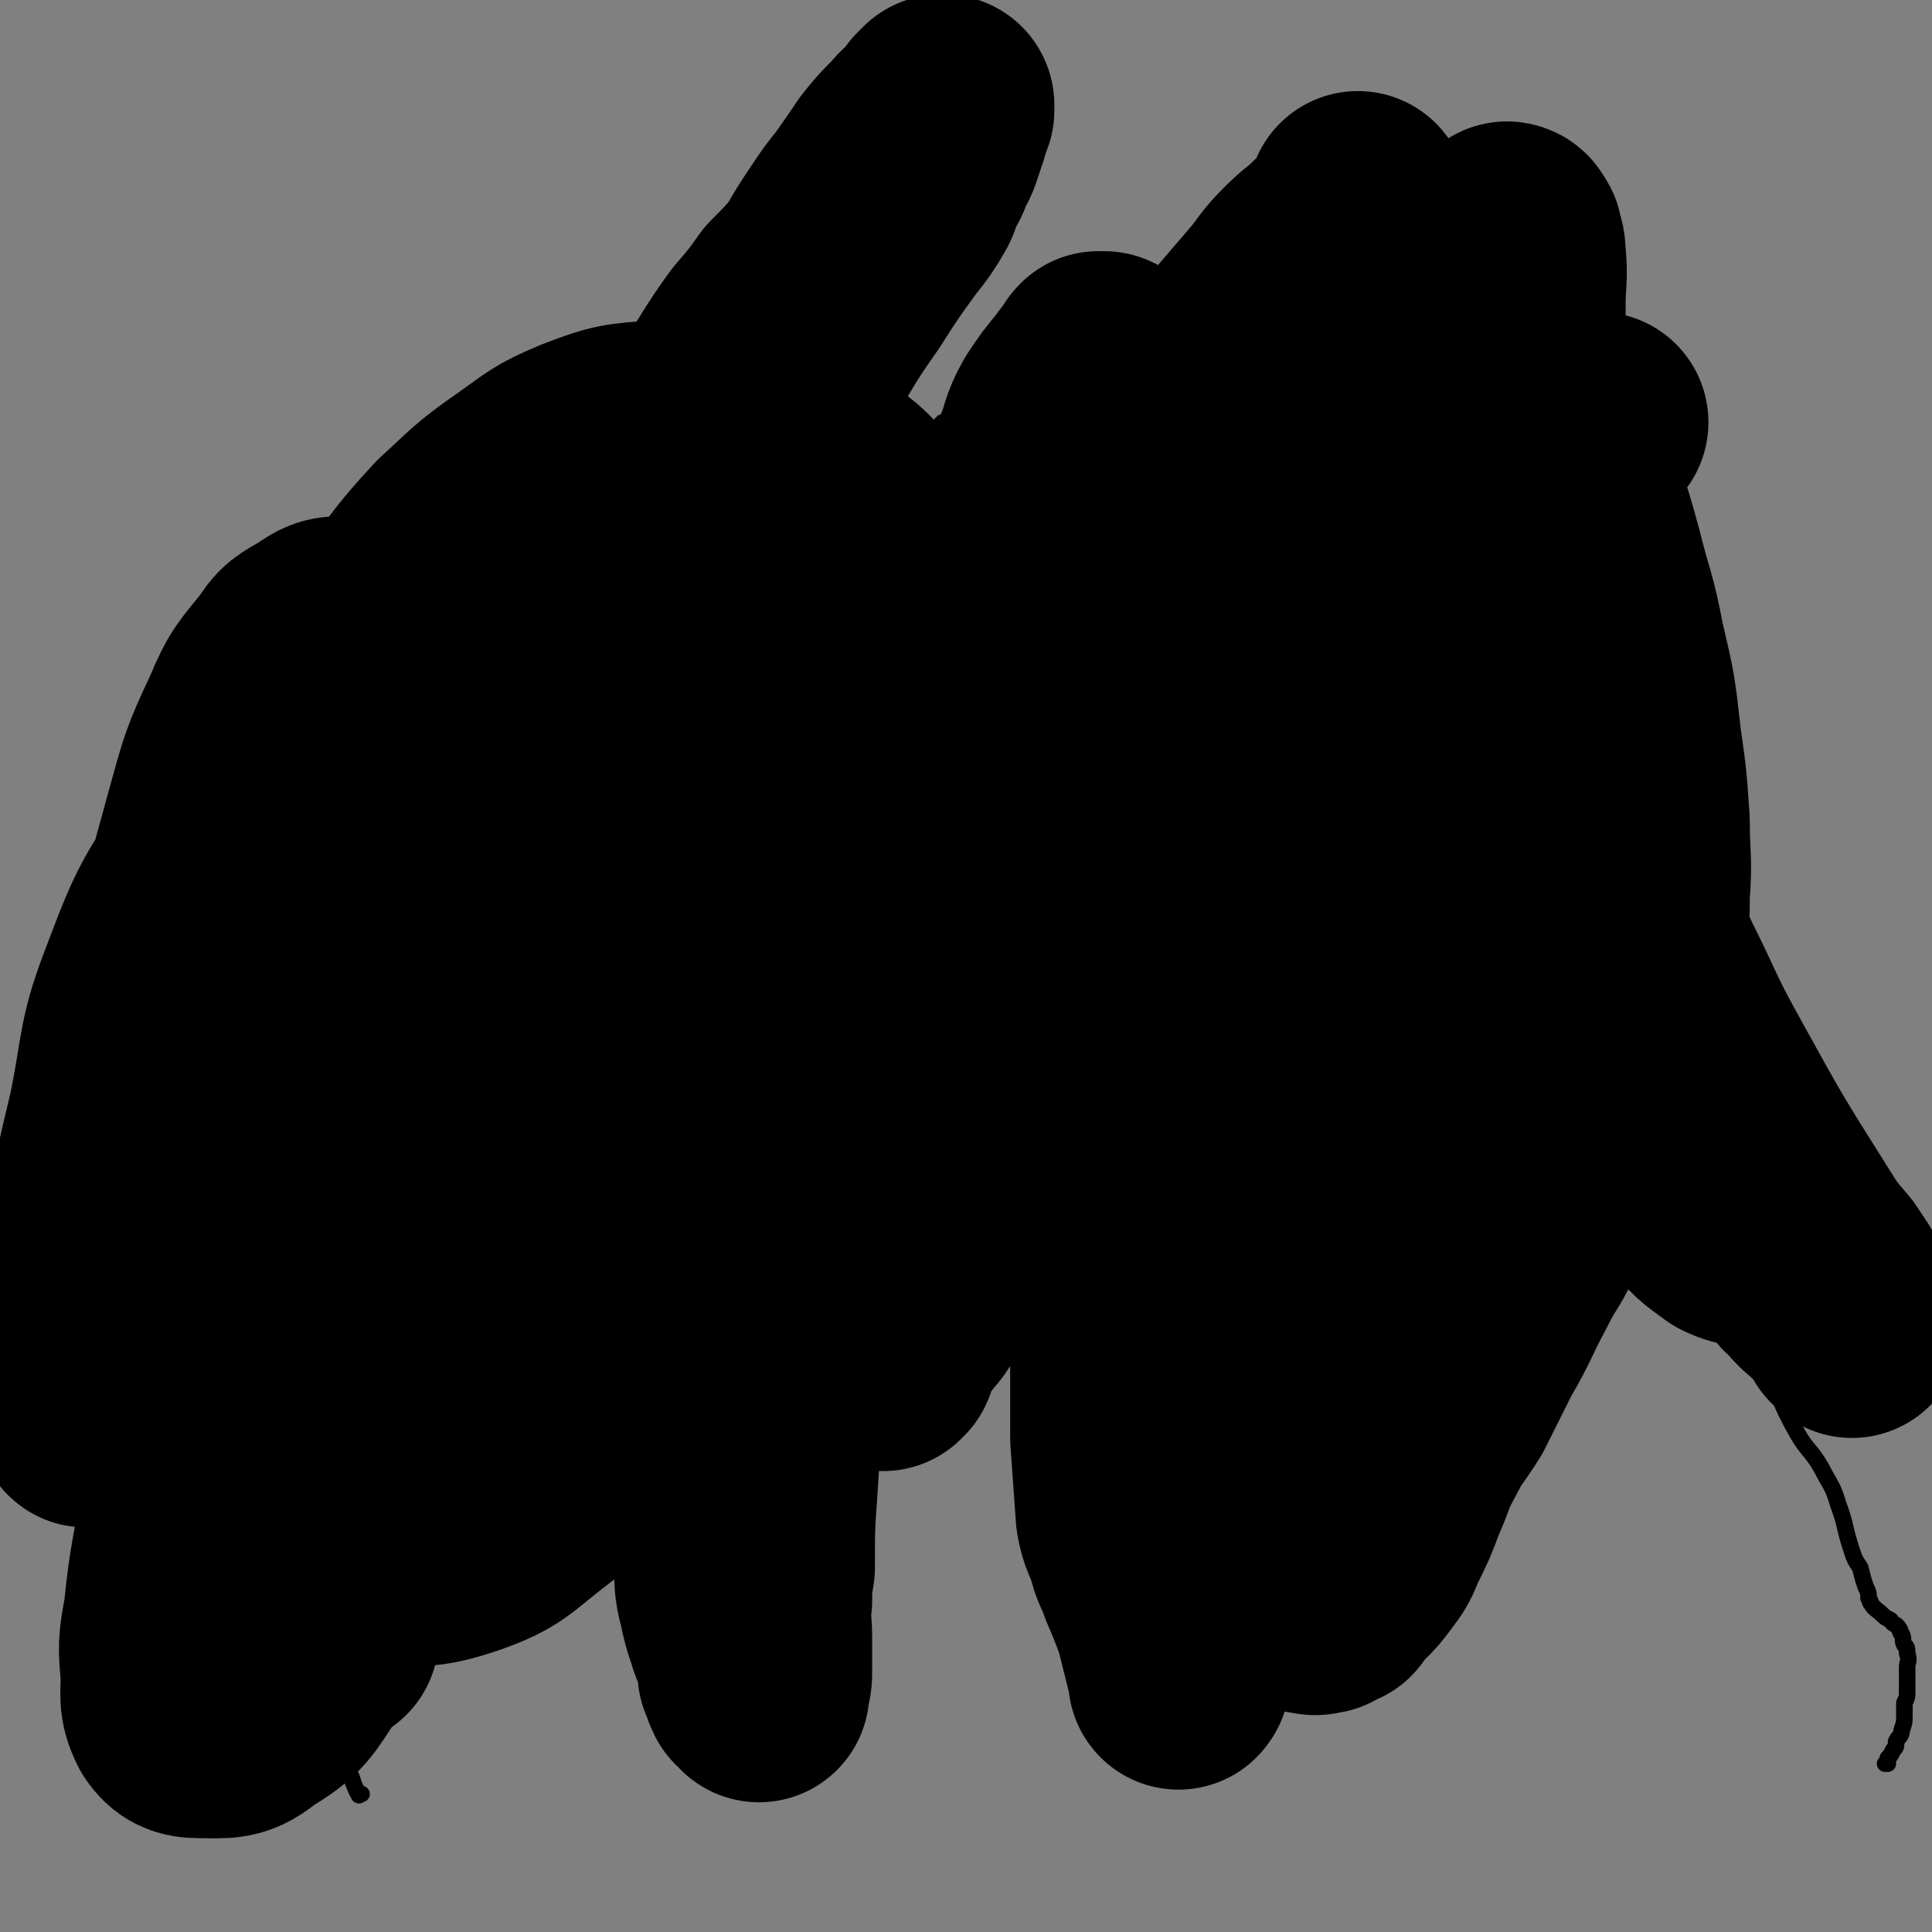
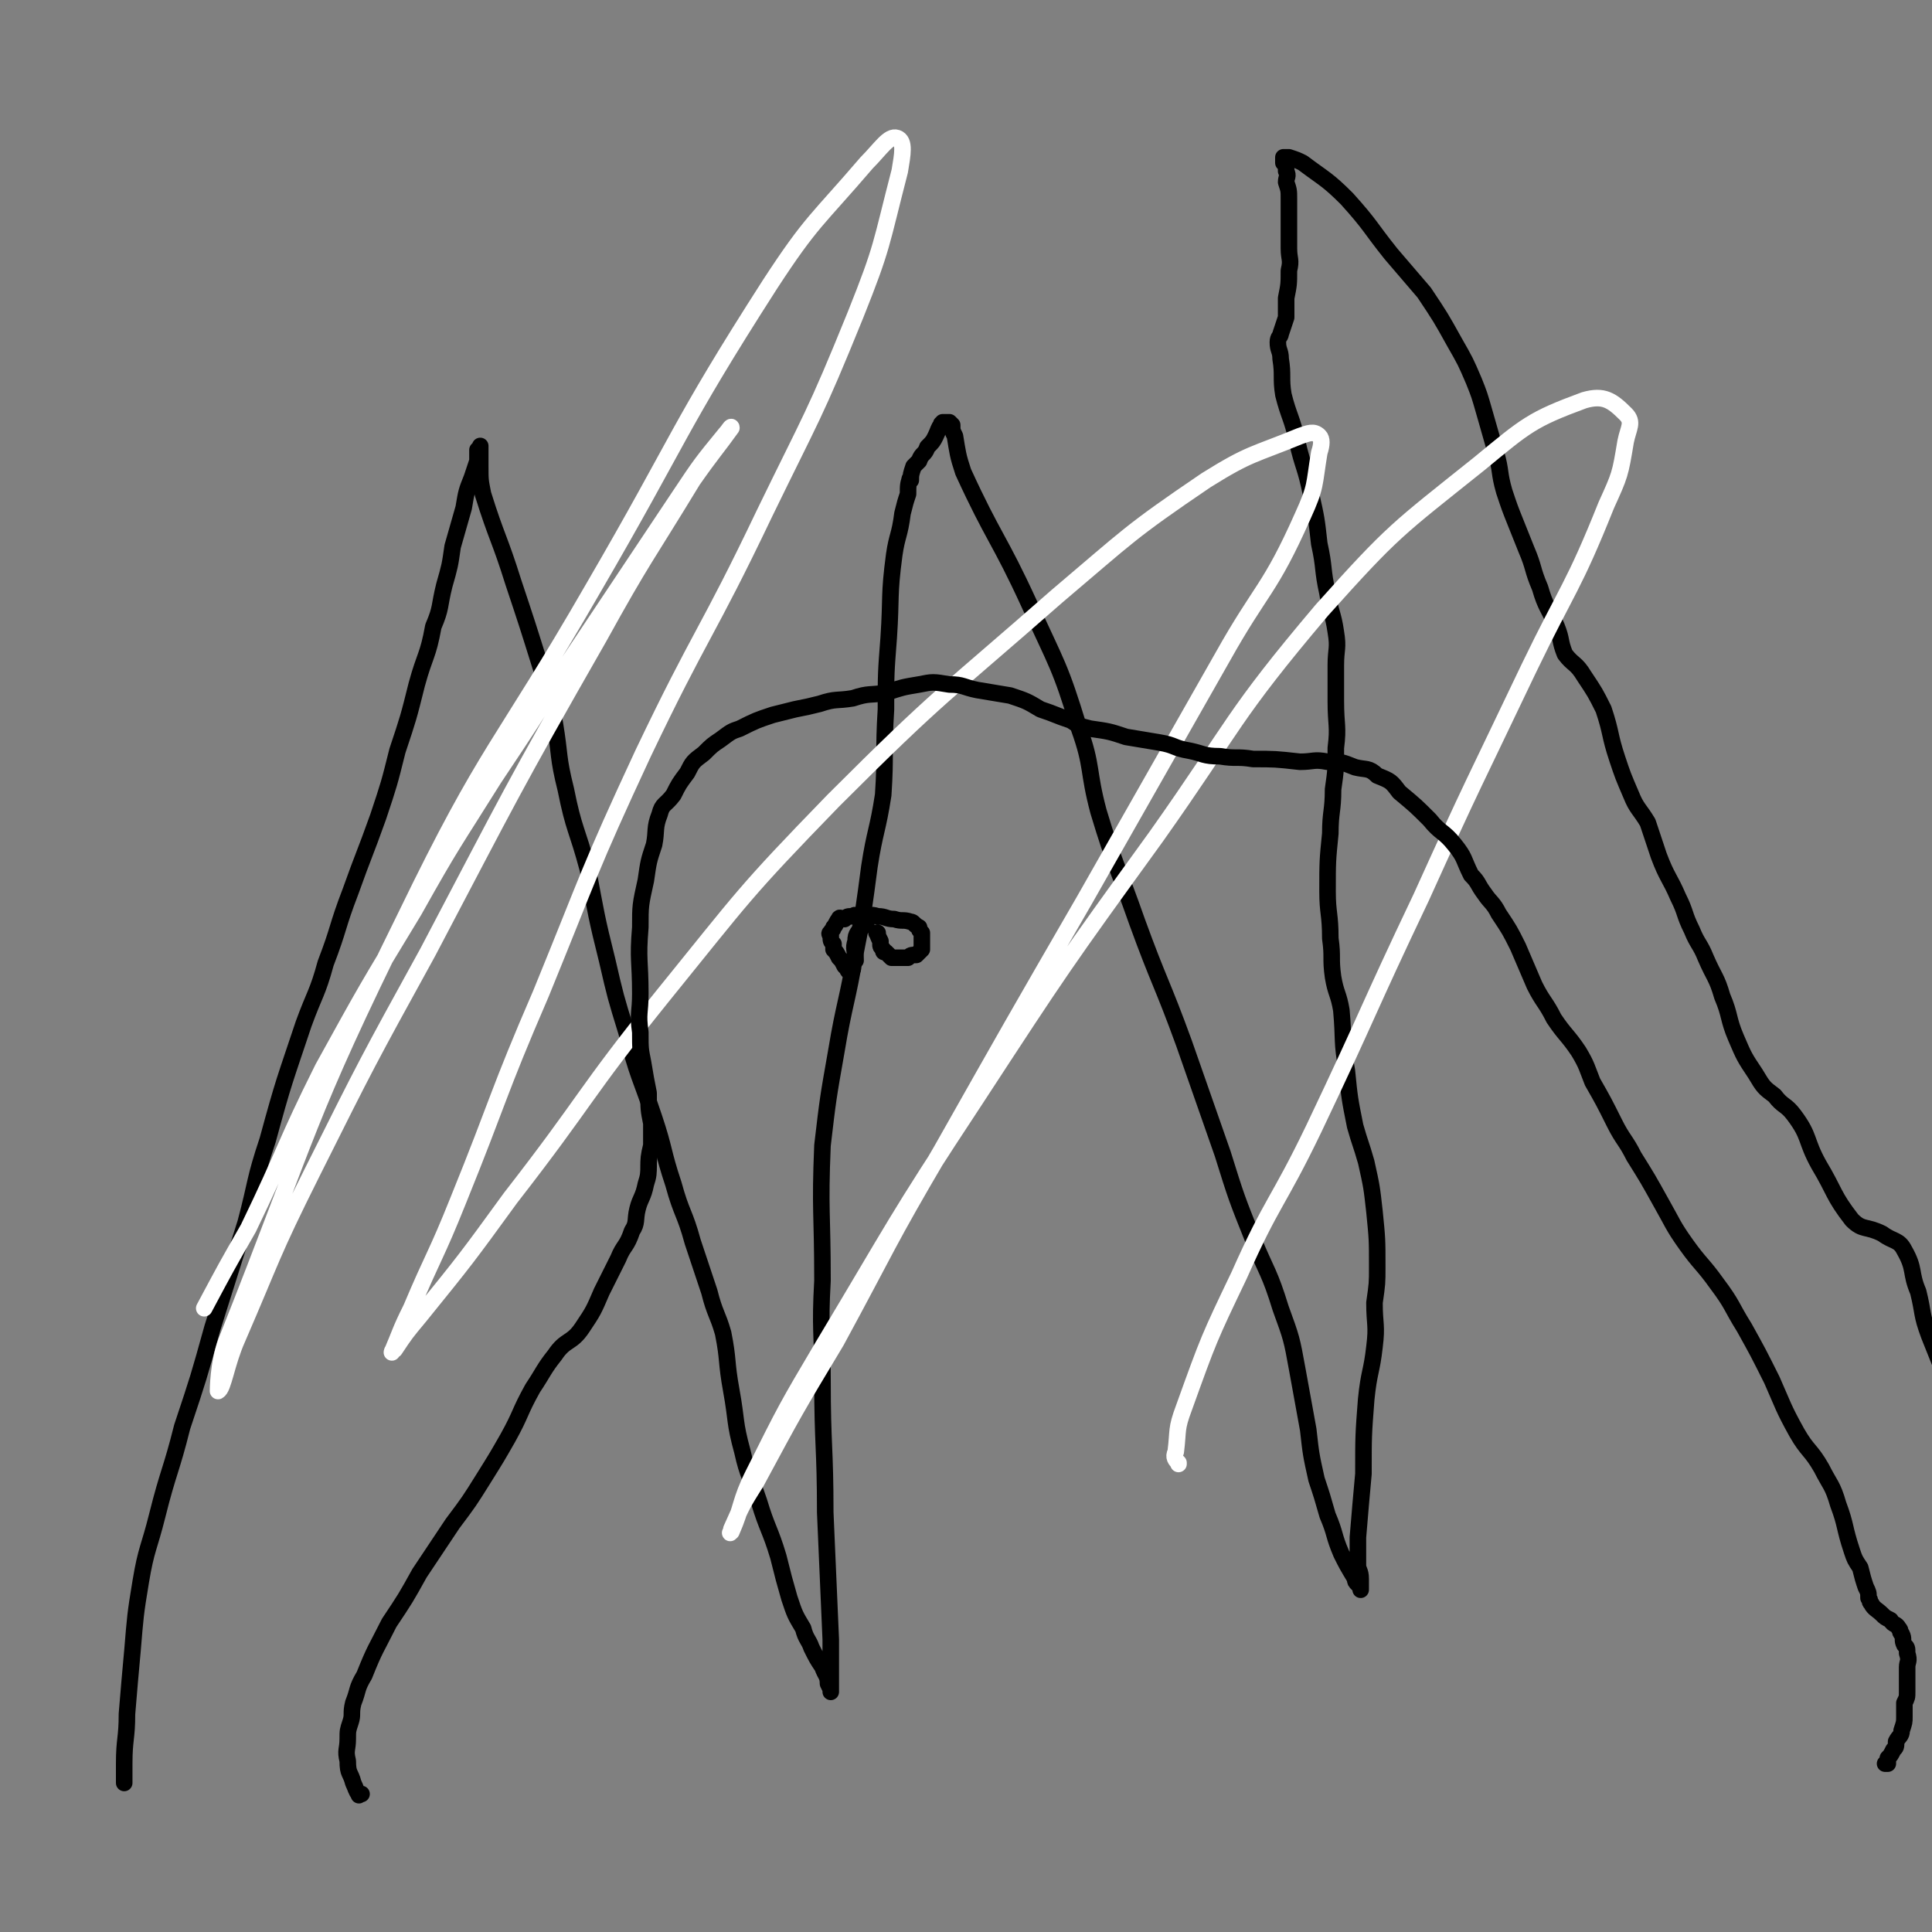
<svg xmlns="http://www.w3.org/2000/svg" viewBox="0 0 700 700" version="1.1">
  <rect x="0" y="0" width="700" height="700" fill="#808080" stroke="none" />
  <g fill="none" stroke="#000000" stroke-width="6" stroke-linecap="round" stroke-linejoin="round">
    <path d="M45,646c0,0 0,0 0,0 0,0 0,0 0,0 0,0 0,0 0,0 0,0 0,0 0,0 0,0 0,0 0,0 0,0 0,0 0,0 0,0 0,0 0,0 0,0 0,0 0,0 0,0 0,0 0,-1 0,-3 0,-3 0,-6 0,-9 1,-9 1,-18 1,-12 1,-12 2,-23 1,-12 1,-13 3,-25 2,-12 3,-12 6,-24 4,-16 5,-16 9,-32 6,-18 6,-18 11,-36 6,-19 6,-19 12,-38 4,-15 3,-15 8,-30 6,-22 6,-21 13,-42 4,-11 5,-11 8,-22 5,-13 4,-13 9,-26 5,-14 5,-13 10,-27 4,-12 4,-12 7,-24 4,-12 4,-12 7,-24 3,-11 4,-10 6,-21 3,-7 2,-7 4,-15 2,-7 2,-7 3,-14 2,-7 2,-7 4,-14 1,-6 1,-6 3,-11 1,-3 1,-3 2,-6 0,-1 0,-2 0,-3 0,0 0,1 0,1 0,-1 0,-1 0,-2 1,-1 1,-1 1,-1 0,-1 0,0 0,0 0,1 0,1 0,1 0,1 0,1 0,3 0,1 0,1 0,3 0,5 0,5 1,10 5,16 6,16 11,32 5,15 5,15 10,31 3,10 2,10 5,20 2,12 1,12 4,24 3,15 4,14 8,29 3,16 3,17 7,33 3,13 3,13 7,26 4,16 5,16 10,31 4,12 3,12 7,24 3,11 4,10 7,21 3,9 3,9 6,18 2,8 3,8 5,15 2,10 1,10 3,21 2,11 1,11 4,22 2,9 3,9 6,18 3,10 4,10 7,20 2,8 2,8 4,15 2,6 2,6 5,11 1,4 2,4 3,7 2,4 2,4 4,7 1,3 2,3 2,6 1,2 1,2 1,3 0,0 0,0 0,0 0,0 0,0 0,0 0,0 0,0 0,0 0,0 0,0 0,0 0,0 0,0 0,0 0,0 0,0 0,0 0,0 0,0 0,0 0,0 0,0 0,0 0,0 0,0 0,0 0,-1 0,-1 0,-2 0,-3 0,-3 0,-6 0,-6 0,-6 0,-11 -1,-23 -1,-23 -2,-46 0,-24 -1,-24 -1,-48 0,-18 -1,-18 0,-36 0,-25 -1,-25 0,-49 2,-17 2,-17 5,-34 3,-18 4,-18 7,-36 3,-15 3,-16 5,-31 2,-13 3,-13 5,-26 1,-15 0,-15 1,-31 0,-13 0,-13 1,-26 1,-15 0,-15 2,-30 1,-7 2,-7 3,-15 1,-4 1,-4 2,-7 0,-3 0,-4 1,-6 0,0 -1,1 0,1 0,-2 0,-2 1,-5 1,-1 1,-1 2,-2 1,-3 2,-2 3,-5 2,-2 2,-2 3,-4 1,-2 1,-3 2,-4 0,-1 0,0 1,-1 0,0 -1,0 0,0 0,0 0,0 1,0 0,0 0,0 0,0 0,0 0,0 0,0 0,0 0,0 0,0 0,0 0,0 0,0 0,0 0,0 0,0 0,0 0,0 0,0 0,0 0,0 1,0 0,0 0,0 1,1 0,2 0,2 1,4 1,6 1,7 3,13 11,24 13,24 24,48 10,22 11,22 18,45 5,14 3,15 7,30 6,20 7,20 14,40 8,22 9,22 17,44 7,20 7,20 14,40 5,16 5,16 11,31 5,12 6,12 10,25 4,11 4,11 6,22 2,11 2,11 4,22 1,9 1,9 3,18 2,6 2,6 4,13 3,7 2,7 5,14 2,4 2,4 5,9 0,1 0,1 1,2 1,1 1,1 1,1 0,0 0,0 0,0 0,1 0,1 0,1 0,0 0,0 0,0 0,0 0,0 0,0 0,0 0,0 0,-1 0,0 0,0 0,-1 0,-1 0,-1 0,-2 0,-3 -1,-3 -1,-5 0,-5 0,-5 0,-10 1,-12 1,-12 2,-23 0,-14 0,-14 1,-27 1,-10 2,-10 3,-19 1,-8 0,-8 0,-16 1,-7 1,-7 1,-13 0,-10 0,-10 -1,-20 -1,-9 -1,-9 -3,-18 -2,-7 -2,-6 -4,-13 -2,-10 -2,-10 -3,-20 -2,-11 -1,-11 -2,-22 -1,-6 -2,-6 -3,-12 -1,-7 0,-7 -1,-14 0,-9 -1,-9 -1,-17 0,-11 0,-11 1,-21 0,-8 1,-8 1,-16 1,-7 1,-7 1,-15 1,-8 0,-8 0,-17 0,-6 0,-6 0,-13 0,-6 1,-6 0,-12 -1,-7 -2,-7 -3,-14 -2,-9 -1,-9 -3,-18 -1,-9 -1,-9 -3,-18 -2,-10 -3,-10 -5,-19 -2,-9 -3,-9 -5,-17 -1,-6 0,-7 -1,-13 0,-3 -1,-3 -1,-6 0,-2 1,-2 1,-3 1,-3 1,-3 2,-6 0,-4 0,-4 0,-7 1,-5 1,-5 1,-10 1,-4 0,-4 0,-8 0,-3 0,-3 0,-5 0,-1 0,-1 0,-2 0,0 0,0 0,-1 0,-2 0,-2 0,-3 0,-2 0,-2 0,-3 0,0 0,0 0,-1 0,-1 0,-1 0,-3 0,-3 0,-3 -1,-6 0,-2 1,-2 0,-4 0,-2 0,-2 -1,-3 0,-1 0,-1 0,-2 0,0 0,0 0,0 0,0 0,0 0,0 0,0 0,0 0,0 1,0 1,0 2,0 3,1 3,1 5,2 8,6 9,6 16,13 9,10 8,10 16,20 6,7 6,7 12,14 6,9 6,9 11,18 4,7 4,7 7,14 2,5 2,5 4,12 2,7 2,7 4,14 2,7 1,7 3,14 2,6 2,6 4,11 2,5 2,5 4,10 3,7 2,7 5,14 2,7 3,7 6,14 2,5 1,5 3,10 3,4 4,3 7,8 4,6 4,6 7,12 3,9 2,9 5,18 2,6 2,6 5,13 2,5 3,5 6,10 2,6 2,6 4,12 3,8 4,8 7,15 3,6 2,6 5,12 2,5 3,5 5,10 3,7 4,7 6,14 3,7 2,8 5,15 3,7 3,7 7,13 3,5 3,5 7,8 3,4 4,3 7,7 6,8 4,9 9,18 6,10 5,11 12,20 4,4 5,2 11,5 4,3 6,2 8,6 4,7 2,8 5,15 2,8 1,8 4,16 2,5 2,5 4,10 1,4 1,4 2,8 1,2 1,2 2,4 1,4 1,4 1,8 0,6 0,6 0,11 0,9 0,9 0,18 0,4 0,4 0,9 0,0 0,0 0,0 " />
  </g>
  <g fill="none" stroke="#FFFFFF" stroke-width="6" stroke-linecap="round" stroke-linejoin="round">
    <path d="M74,474c0,0 0,0 0,0 0,0 0,0 0,0 0,0 0,0 0,0 0,0 0,0 0,0 8,-15 8,-15 16,-29 14,-29 13,-30 27,-58 16,-29 16,-29 33,-57 14,-25 14,-24 29,-48 14,-21 14,-21 27,-42 20,-30 20,-30 40,-60 8,-12 8,-12 17,-23 1,-1 2,-3 2,-2 -5,7 -7,9 -14,19 -17,28 -18,28 -34,57 -32,56 -32,57 -62,114 -22,40 -22,40 -42,80 -15,30 -14,30 -27,60 -4,9 -5,18 -7,19 0,0 0,-10 3,-18 31,-78 28,-79 65,-154 30,-62 34,-60 68,-119 32,-55 30,-57 64,-110 15,-23 17,-23 35,-44 5,-5 8,-10 11,-9 3,1 2,6 1,12 -7,27 -6,27 -16,52 -15,37 -16,37 -33,72 -21,44 -23,43 -44,87 -20,43 -19,43 -37,87 -16,37 -15,38 -30,75 -8,20 -9,20 -17,39 -4,8 -4,9 -7,16 0,0 0,-1 1,-1 4,-6 4,-6 9,-12 17,-21 17,-21 33,-43 28,-36 26,-37 55,-73 30,-37 29,-37 62,-71 39,-39 40,-38 81,-74 26,-22 26,-23 54,-42 16,-10 17,-9 34,-16 3,-1 5,-2 7,0 1,1 1,3 0,6 -2,12 -1,12 -6,23 -12,27 -15,26 -29,51 -25,44 -25,44 -50,88 -26,45 -26,45 -52,91 -20,34 -19,34 -38,69 -15,25 -15,25 -29,51 -5,8 -5,8 -9,17 0,1 -1,2 0,1 4,-9 3,-11 8,-21 12,-24 12,-24 25,-46 27,-45 26,-45 55,-89 32,-49 32,-49 66,-96 29,-41 27,-43 60,-82 26,-29 27,-29 57,-53 17,-14 19,-16 38,-23 7,-2 10,0 15,5 3,3 1,5 0,10 -2,12 -2,12 -7,23 -12,30 -14,30 -28,59 -20,42 -20,41 -39,83 -20,42 -19,42 -39,84 -13,27 -15,26 -27,53 -11,23 -11,23 -20,48 -3,8 -2,8 -3,16 -1,2 0,3 1,4 0,1 0,0 0,0 " />
  </g>
  <g fill="none" stroke="#000000" stroke-width="80" stroke-linecap="round" stroke-linejoin="round">
-     <path d="M119,593c0,0 0,0 0,0 0,0 0,0 0,0 0,0 0,0 0,0 0,0 0,0 0,0 0,0 0,0 0,-1 1,-6 1,-6 2,-12 8,-38 6,-39 16,-76 12,-44 11,-44 28,-87 14,-34 15,-34 34,-66 19,-33 20,-32 42,-64 18,-27 17,-27 38,-53 18,-24 19,-25 39,-46 1,-1 4,0 4,1 -8,22 -8,24 -19,45 -16,31 -16,31 -36,59 -27,37 -27,38 -57,72 -24,27 -25,26 -51,50 -25,23 -25,24 -50,45 -17,15 -18,15 -36,28 -14,9 -14,9 -29,17 -6,4 -6,5 -12,8 -1,1 -1,0 -1,0 0,0 0,0 0,0 -1,-4 -2,-4 -2,-8 -1,-13 -1,-13 0,-27 1,-16 2,-16 5,-31 4,-22 4,-22 9,-43 5,-25 3,-26 12,-49 9,-24 10,-24 23,-45 14,-22 15,-22 31,-43 15,-21 14,-21 30,-40 13,-16 12,-17 26,-32 11,-10 11,-11 24,-20 10,-7 10,-8 22,-13 13,-5 14,-5 28,-6 13,-1 14,0 27,3 13,3 14,3 26,9 12,7 13,6 22,17 11,14 12,15 17,32 5,18 4,19 3,38 0,25 1,25 -4,49 -5,28 -6,28 -16,54 -11,28 -11,28 -24,54 -15,27 -15,27 -32,53 -14,24 -12,26 -30,47 -14,18 -15,17 -33,31 -13,10 -13,12 -27,17 -15,5 -17,4 -33,2 -11,-2 -11,-4 -20,-11 -10,-7 -11,-8 -18,-18 -6,-9 -5,-10 -9,-21 -5,-13 -6,-13 -10,-26 -4,-13 -6,-13 -7,-27 -3,-26 -1,-26 -2,-52 -1,-29 -4,-29 -2,-57 3,-27 4,-27 11,-53 5,-18 5,-19 13,-36 5,-12 6,-12 14,-22 3,-5 4,-5 9,-8 5,-3 5,-4 10,-4 5,0 6,0 10,3 7,3 7,3 13,7 8,7 9,7 15,15 11,14 12,14 19,29 7,15 7,15 9,31 4,28 3,28 3,56 -1,25 1,26 -5,50 -5,22 -7,22 -16,43 -8,23 -9,23 -18,45 -10,26 -9,27 -20,52 -10,22 -10,22 -23,42 -8,12 -8,14 -20,21 -7,6 -9,5 -19,5 -4,0 -6,-1 -8,-4 -3,-6 -2,-8 -2,-15 -1,-11 -1,-11 1,-22 2,-20 3,-20 6,-40 7,-32 6,-32 14,-64 9,-37 8,-37 19,-74 10,-33 11,-33 23,-66 10,-26 11,-26 22,-52 8,-16 8,-16 17,-31 5,-7 5,-7 10,-15 1,-2 1,-3 3,-5 0,0 0,0 0,1 0,0 0,0 0,0 0,0 0,0 0,0 0,0 0,0 1,0 0,0 0,0 0,0 0,0 0,0 0,0 0,0 0,0 0,0 0,0 0,0 0,0 -1,0 -1,0 -1,1 -4,13 -3,14 -6,27 -7,30 -7,30 -15,60 -7,26 -7,26 -15,51 -6,18 -6,17 -12,35 -5,15 -5,15 -10,30 -4,14 -4,14 -8,27 -4,16 -4,16 -8,31 -4,13 -3,13 -7,26 -3,9 -3,9 -5,18 -1,2 0,3 -1,5 0,1 -1,0 -2,0 0,1 1,1 1,0 0,-2 0,-2 1,-5 1,-10 -1,-10 2,-20 5,-20 6,-20 13,-40 9,-22 11,-21 20,-43 8,-21 7,-21 16,-42 10,-22 10,-21 21,-43 12,-23 12,-22 24,-45 7,-14 6,-14 14,-27 8,-16 9,-15 18,-31 8,-13 8,-13 14,-26 5,-10 5,-11 9,-21 4,-10 3,-10 7,-20 2,-5 2,-6 4,-10 2,-5 3,-5 5,-10 2,-3 1,-3 3,-7 0,-1 0,-1 1,-2 1,-2 1,-2 2,-3 2,-3 2,-3 4,-6 3,-4 2,-4 5,-8 4,-4 4,-3 8,-7 3,-2 3,-2 6,-5 1,-1 1,-1 3,-3 1,0 1,0 1,0 0,0 -1,0 -1,0 0,0 1,0 2,0 0,0 0,0 0,0 -1,0 -1,0 -2,0 -1,0 -1,0 -3,1 -3,1 -3,1 -5,3 -9,10 -9,10 -18,22 -10,13 -10,13 -19,26 -7,11 -7,11 -14,22 -5,9 -6,9 -10,18 -4,8 -4,8 -7,16 -3,9 -3,9 -6,18 -3,5 -3,5 -5,11 -2,3 -1,3 -3,7 0,2 0,2 -1,4 -1,1 -1,1 -2,1 0,0 1,0 1,0 0,-1 0,-1 1,-3 1,-3 1,-3 2,-6 3,-11 2,-11 5,-21 2,-8 1,-9 5,-16 4,-8 6,-7 11,-15 6,-10 5,-11 12,-21 6,-10 6,-10 12,-20 5,-9 4,-10 9,-19 5,-9 6,-9 11,-17 5,-8 5,-8 10,-15 6,-7 6,-7 11,-14 6,-6 6,-6 11,-12 4,-7 4,-7 8,-13 4,-6 4,-6 8,-11 5,-7 5,-7 9,-13 4,-5 4,-5 9,-10 3,-4 4,-3 7,-7 1,-1 2,-2 2,-3 0,0 -1,1 -1,1 1,0 1,-1 2,-2 0,0 0,0 1,0 0,0 0,0 0,0 0,0 0,0 0,0 0,0 0,0 0,0 0,1 0,1 0,2 -1,3 -2,3 -2,6 -1,3 -1,3 -2,6 -1,3 -1,3 -3,6 -1,4 -1,3 -3,7 -2,3 -1,4 -3,7 -3,5 -3,5 -7,10 -8,11 -8,11 -15,22 -7,10 -7,10 -13,20 -5,10 -4,11 -9,21 -6,11 -7,11 -13,22 -7,13 -6,13 -12,27 -7,15 -8,15 -13,30 -4,11 -3,11 -7,22 -5,13 -5,13 -10,25 -5,13 -6,12 -10,25 -4,11 -4,11 -7,22 -3,12 -4,12 -6,25 -2,14 -1,14 -1,29 -1,13 0,13 0,26 0,12 0,12 0,23 -1,11 -2,11 -2,22 -1,8 -1,8 0,17 0,8 1,8 2,16 1,6 0,6 2,12 1,5 1,5 3,10 1,2 2,2 4,4 0,1 1,1 1,2 0,0 0,0 0,0 0,-1 0,0 0,0 1,-1 1,-1 2,-2 2,-4 2,-4 3,-8 2,-6 2,-6 3,-11 4,-14 4,-14 8,-27 2,-9 3,-9 6,-18 3,-8 3,-8 4,-16 2,-10 1,-10 2,-20 2,-11 2,-11 3,-21 2,-12 2,-12 4,-24 1,-10 2,-10 4,-20 2,-12 1,-13 3,-25 1,-9 2,-9 4,-18 2,-9 2,-9 5,-17 2,-8 2,-8 5,-16 2,-6 3,-6 5,-12 1,-3 0,-3 2,-6 0,0 1,0 1,0 0,0 -1,0 -1,0 0,0 1,-1 2,0 0,1 0,1 0,2 0,4 0,4 0,7 -1,12 -1,12 -2,24 -2,21 -1,21 -3,42 -2,29 -2,29 -4,57 -2,25 -2,25 -4,49 -1,23 -1,23 -2,46 -1,17 -2,17 -2,34 -1,13 -1,13 -2,26 0,11 0,11 0,21 0,7 0,7 0,14 1,8 0,8 2,15 1,5 1,5 3,11 1,4 2,4 3,8 1,3 1,3 1,7 1,2 1,3 2,5 0,0 0,-1 1,-1 0,1 0,1 0,1 0,0 0,0 1,0 0,1 0,1 0,1 0,0 0,1 0,1 0,0 0,0 0,-1 0,0 0,0 0,-1 1,-3 1,-3 1,-6 0,-6 0,-6 0,-12 0,-6 -1,-6 0,-13 0,-6 0,-6 1,-12 0,-15 0,-15 1,-29 1,-16 1,-16 2,-31 1,-13 1,-13 2,-26 2,-16 1,-16 4,-31 2,-15 2,-15 4,-30 3,-13 3,-13 5,-26 2,-10 2,-11 5,-21 2,-9 3,-9 6,-18 2,-5 2,-5 4,-10 2,-8 2,-8 4,-16 3,-6 3,-6 6,-12 2,-5 2,-5 4,-11 2,-5 1,-5 3,-11 1,-3 1,-3 3,-7 2,-3 3,-2 5,-6 3,-5 2,-6 5,-12 3,-7 3,-7 6,-14 3,-7 3,-7 5,-15 3,-8 3,-8 6,-16 3,-10 4,-10 8,-21 3,-10 3,-10 6,-21 3,-9 3,-9 7,-19 3,-7 2,-8 6,-15 4,-6 4,-6 9,-12 1,-2 2,-2 3,-4 1,-1 1,-2 2,-3 0,0 0,1 0,1 1,0 1,0 2,-1 0,0 0,0 0,0 0,0 0,0 0,0 0,0 1,0 0,1 0,3 0,3 -1,7 0,3 0,3 -1,7 -1,6 -1,6 -1,11 -2,18 -2,18 -3,36 -2,19 -2,19 -3,39 -2,16 -1,16 -3,32 -1,14 0,14 -2,28 -2,12 -2,12 -5,24 -2,10 -3,10 -6,20 -2,10 -1,10 -3,19 -3,10 -4,10 -7,19 -3,9 -3,9 -6,19 -2,8 -2,8 -5,15 -2,8 -3,7 -5,15 -3,8 -2,8 -5,16 -2,7 -1,7 -4,14 -1,4 -1,3 -3,7 -2,6 -1,6 -4,12 -2,4 -2,3 -5,7 -3,3 -3,3 -6,7 -1,3 0,4 -1,6 -1,1 -1,0 -1,1 0,0 0,0 0,0 -1,-1 -1,-1 -1,-1 -1,-1 -1,-1 -2,-3 0,-4 1,-4 1,-8 0,-5 -1,-5 0,-10 0,-5 0,-5 1,-10 1,-10 1,-10 2,-20 1,-12 1,-12 3,-25 3,-15 3,-15 7,-30 4,-13 4,-13 8,-25 4,-12 4,-12 8,-24 3,-13 2,-13 6,-26 2,-10 1,-10 5,-19 5,-14 6,-13 12,-27 6,-12 6,-12 12,-25 6,-12 5,-13 11,-25 5,-12 6,-12 11,-23 5,-9 5,-9 10,-18 5,-9 5,-9 11,-18 6,-9 6,-9 13,-17 6,-9 5,-9 12,-17 6,-7 6,-7 12,-14 5,-6 4,-6 10,-12 5,-5 5,-4 10,-9 4,-3 4,-3 7,-7 2,-2 2,-2 3,-5 1,-1 0,-1 0,-2 0,0 0,0 0,0 0,0 0,0 0,0 0,0 0,0 0,0 0,0 0,0 0,1 0,2 1,2 0,4 -2,12 -3,12 -6,24 -5,20 -6,19 -10,39 -5,19 -4,19 -7,38 -3,17 -3,17 -7,33 -3,20 -3,20 -7,40 -3,20 -3,20 -6,40 -3,18 -3,18 -5,36 -2,16 -2,16 -3,32 -2,14 -1,14 -3,28 -1,14 -2,14 -4,27 -2,13 -2,13 -3,25 -1,13 -1,13 -2,26 -1,11 -1,11 -2,22 -1,14 -1,14 -2,28 0,13 0,13 0,26 0,13 0,13 0,26 0,10 0,10 0,20 1,5 1,5 2,11 0,3 0,3 0,6 0,2 0,2 0,3 0,1 0,0 0,0 0,0 0,0 0,0 0,0 0,0 0,0 0,0 0,0 0,0 0,0 1,0 0,-1 0,-2 0,-2 -1,-4 -2,-8 -2,-8 -4,-16 -3,-8 -3,-8 -6,-15 -2,-6 -3,-6 -4,-11 -2,-6 -3,-6 -4,-12 -1,-14 -1,-14 -2,-28 0,-17 0,-17 0,-34 1,-15 0,-15 2,-30 2,-16 2,-16 6,-32 5,-19 4,-19 11,-38 5,-16 7,-15 12,-31 5,-16 4,-17 9,-34 6,-17 6,-17 12,-34 7,-17 7,-17 14,-35 7,-18 7,-18 14,-36 5,-14 6,-14 10,-28 4,-11 3,-11 8,-22 3,-10 4,-10 9,-20 3,-6 3,-6 7,-12 2,-5 2,-5 5,-10 3,-6 3,-6 6,-12 3,-7 3,-7 6,-13 2,-5 2,-6 5,-10 1,-2 2,-2 4,-4 0,0 0,-1 0,-2 0,0 1,0 1,1 1,1 1,1 1,2 1,3 1,3 1,5 1,9 0,9 0,18 0,12 0,12 0,23 0,15 0,15 0,30 0,14 1,14 1,28 1,17 1,17 2,33 2,19 2,19 4,38 3,17 3,17 6,34 3,17 3,17 7,33 2,12 3,12 6,23 3,13 2,13 6,25 3,10 3,10 8,19 4,8 4,8 9,16 8,11 7,12 16,22 6,7 6,7 13,12 6,3 7,1 13,4 5,2 5,2 9,6 3,3 2,4 6,7 4,5 4,4 8,8 4,3 5,2 7,5 1,1 0,3 0,4 0,0 1,-1 1,-1 0,0 0,1 0,2 0,0 0,-1 0,-1 0,0 0,0 0,0 -1,-2 -1,-2 -2,-5 -1,-2 -1,-2 -2,-4 -1,-3 -1,-4 -2,-6 -2,-3 -2,-3 -4,-6 -6,-7 -6,-7 -11,-15 -17,-27 -17,-27 -33,-56 -10,-18 -9,-18 -18,-36 -5,-11 -6,-10 -10,-21 -4,-10 -2,-10 -5,-21 -4,-12 -4,-12 -7,-23 -4,-13 -4,-12 -7,-25 -2,-11 -2,-11 -4,-22 -2,-8 -2,-8 -3,-16 -1,-9 -1,-9 -2,-19 0,-5 -1,-5 -1,-10 0,-3 -1,-3 -1,-6 0,-4 1,-4 1,-8 0,-3 0,-3 0,-7 0,-3 1,-4 1,-5 0,-1 0,2 0,1 1,-1 0,-2 1,-4 1,-1 1,-1 2,-2 0,0 -1,1 -1,1 1,0 1,0 2,0 1,1 1,0 1,1 1,1 1,2 1,4 1,2 1,2 2,4 0,2 0,2 1,5 4,12 4,12 7,23 4,16 5,16 8,32 4,17 4,17 6,35 2,14 2,14 3,29 0,13 1,13 0,26 0,9 0,9 -2,18 -1,9 0,9 -2,18 -3,13 -2,13 -6,25 -4,9 -5,9 -10,18 -4,9 -4,9 -8,19 -5,10 -4,11 -9,21 -4,10 -5,9 -10,19 -7,13 -6,13 -13,25 -5,10 -5,10 -10,20 -5,8 -6,8 -10,16 -5,9 -4,9 -8,18 -3,8 -3,8 -7,16 -2,5 -2,5 -5,9 -3,4 -3,4 -6,7 -3,3 -3,3 -5,6 0,0 1,-1 0,-1 -2,1 -2,2 -4,3 -2,0 -2,1 -4,0 -2,0 -2,0 -3,-1 -1,0 1,0 0,-1 -1,0 -2,0 -3,-1 -1,-1 -1,-2 -2,-3 -1,-2 -2,-2 -2,-4 -2,-3 -2,-3 -2,-6 -1,-8 -1,-8 -2,-15 -1,-24 -1,-24 -2,-48 -1,-25 -2,-25 -2,-50 0,-16 1,-16 3,-31 1,-15 1,-15 3,-30 2,-13 2,-13 5,-25 2,-7 2,-7 5,-13 3,-7 3,-7 6,-14 4,-10 4,-10 7,-21 4,-10 3,-10 7,-20 2,-4 2,-4 4,-9 2,-4 2,-4 4,-8 1,-1 2,0 2,-1 0,0 0,0 0,0 0,1 0,1 0,2 0,4 1,4 0,7 0,5 -1,5 -1,10 -1,19 0,19 -1,37 0,23 0,23 -1,45 -1,18 -1,18 -3,37 -2,14 -3,14 -5,28 -1,14 1,14 0,28 -1,13 -2,13 -3,27 -1,10 0,10 -1,21 0,11 0,11 0,22 0,5 1,5 1,11 0,2 1,2 1,5 0,2 0,2 0,5 0,2 0,2 0,4 0,0 0,1 0,0 0,0 0,0 0,-1 0,-1 -1,-1 -1,-2 0,-3 0,-3 0,-6 0,-4 -1,-4 -1,-9 0,-5 1,-5 2,-10 1,-14 0,-15 1,-29 1,-14 1,-14 3,-28 2,-15 3,-15 4,-29 2,-14 2,-14 3,-28 2,-20 2,-20 5,-40 2,-14 2,-13 5,-27 1,-11 1,-11 3,-22 2,-11 2,-11 4,-21 2,-8 2,-8 3,-16 1,-6 0,-6 1,-11 2,-7 2,-7 5,-14 2,-8 2,-8 4,-16 3,-8 2,-9 5,-17 2,-6 3,-6 5,-12 3,-7 2,-7 5,-15 2,-8 2,-8 4,-15 3,-7 3,-7 7,-13 2,-5 3,-4 6,-9 3,-4 2,-4 5,-9 2,-4 2,-5 4,-9 2,-3 2,-3 5,-6 0,-1 1,-1 2,-2 0,0 -1,1 -2,1 " />
-   </g>
+     </g>
  <g fill="none" stroke="#000000" stroke-width="6" stroke-linecap="round" stroke-linejoin="round">
    <path d="M131,650c0,0 0,0 0,0 0,0 0,0 0,0 0,0 0,0 0,0 0,0 0,0 0,0 0,0 0,0 0,0 0,0 0,0 0,0 0,0 0,0 0,0 -1,0 -1,1 -1,0 -1,-1 -1,-2 -2,-4 -1,-4 -2,-3 -2,-8 -1,-4 0,-4 0,-8 0,-3 0,-3 1,-6 1,-3 0,-3 1,-7 2,-5 1,-5 4,-10 4,-10 4,-9 9,-19 6,-9 6,-9 11,-18 6,-9 6,-9 12,-18 6,-8 6,-8 11,-16 5,-8 5,-8 9,-15 5,-9 4,-9 9,-18 4,-6 4,-7 8,-12 4,-6 6,-4 10,-10 4,-6 4,-6 7,-13 3,-6 3,-6 6,-12 2,-5 3,-4 5,-10 2,-3 1,-4 2,-8 1,-4 2,-4 3,-9 1,-3 1,-4 1,-7 0,0 0,1 0,1 0,-3 0,-4 1,-8 0,-4 0,-4 0,-8 -1,-5 -1,-5 -1,-11 -1,-5 -1,-5 -2,-11 -1,-5 -1,-5 -1,-11 -1,-7 0,-7 0,-14 0,-12 -1,-12 0,-24 0,-8 0,-8 2,-17 1,-7 1,-7 3,-13 1,-5 0,-6 2,-11 1,-4 2,-3 5,-7 2,-4 2,-4 5,-8 2,-4 2,-4 6,-7 3,-3 3,-3 6,-5 4,-3 4,-3 7,-4 6,-3 6,-3 12,-5 4,-1 4,-1 8,-2 5,-1 5,-1 9,-2 6,-2 6,-1 12,-2 6,-2 6,-1 12,-2 6,-2 6,-2 12,-3 5,-1 5,-1 11,0 5,0 5,1 10,2 6,1 6,1 12,2 6,2 6,2 11,5 6,2 5,2 11,4 3,2 3,2 7,3 7,1 7,1 13,3 6,1 6,1 12,2 6,1 5,2 11,3 5,1 5,2 11,2 6,1 6,0 12,1 8,0 8,0 17,1 5,0 5,-1 10,0 5,0 5,0 10,2 4,1 5,0 8,3 5,2 5,2 8,6 6,5 6,5 11,10 4,5 5,4 9,9 4,5 3,5 6,11 3,3 2,3 5,7 2,3 3,3 5,7 4,6 4,6 7,12 3,7 3,7 6,14 3,6 4,6 7,12 4,6 5,6 9,12 3,5 3,6 5,11 4,7 4,7 8,15 3,6 4,6 7,12 5,8 5,8 10,17 4,7 4,8 9,15 5,7 6,7 11,14 6,8 5,8 10,16 5,9 5,9 10,19 4,9 4,10 9,19 4,7 5,6 9,13 3,6 4,6 6,13 3,8 2,8 5,17 1,3 1,3 3,6 1,4 1,4 2,7 1,2 1,2 1,4 1,1 0,1 1,2 1,2 2,2 4,4 1,1 1,1 3,2 0,0 0,0 0,0 1,2 2,1 3,3 1,1 0,1 1,2 1,2 0,2 1,4 1,1 1,1 1,3 1,3 0,3 0,5 0,2 0,2 0,5 0,2 0,2 0,4 0,2 0,2 -1,4 0,3 0,3 0,5 0,2 0,2 -1,5 0,2 -1,2 -2,4 0,2 0,2 -1,3 -1,2 -1,2 -2,3 0,1 0,1 0,2 0,0 0,0 -1,0 0,0 0,0 0,0 " />
    <path d="M314,334c0,0 0,0 0,0 0,0 0,0 0,0 0,0 0,0 0,0 0,0 0,0 0,0 0,0 0,0 0,0 0,0 0,0 0,0 0,0 0,0 0,0 0,0 0,0 0,0 0,0 0,0 0,0 0,0 0,0 0,0 0,0 0,0 0,0 0,0 0,0 0,0 -1,0 -1,0 -1,1 -2,3 -3,3 -3,6 -1,3 0,3 0,7 -1,1 -1,1 -1,2 0,0 0,0 0,0 -1,0 0,0 0,1 0,0 0,0 0,0 0,0 0,0 0,0 0,0 0,0 0,0 0,0 0,0 0,0 0,0 0,0 0,0 0,0 0,0 0,0 0,0 0,0 0,0 0,0 0,0 0,0 0,0 0,0 0,0 0,0 0,0 0,0 0,0 0,0 0,0 0,0 0,0 0,0 0,0 0,0 0,0 -1,0 -1,0 -1,1 -1,0 -1,-1 -1,-1 -1,-1 -1,-1 -1,-1 -1,-2 -1,-2 -2,-3 -1,-2 -1,-2 -2,-3 0,-1 0,-1 0,-2 -1,-1 -1,-1 -1,-3 0,0 -1,-1 0,-1 0,-1 1,-1 1,-2 1,-1 1,-2 2,-3 0,-1 1,0 2,0 1,-1 1,-1 3,-1 1,-1 1,0 3,0 3,0 3,-1 6,0 3,0 3,1 6,1 3,1 3,0 6,1 1,0 1,1 3,2 0,1 0,1 1,2 0,1 0,1 0,3 0,2 0,2 0,3 -1,1 -1,1 -2,2 -2,0 -2,0 -3,1 -1,0 -1,0 -3,0 -1,0 -1,0 -3,0 -1,-1 -1,-1 -2,-2 -1,0 -1,0 -1,-1 -1,-1 -1,-1 -1,-2 0,-1 0,-1 0,-1 -1,-2 -1,-2 -1,-3 -1,0 0,0 0,0 " />
  </g>
</svg>